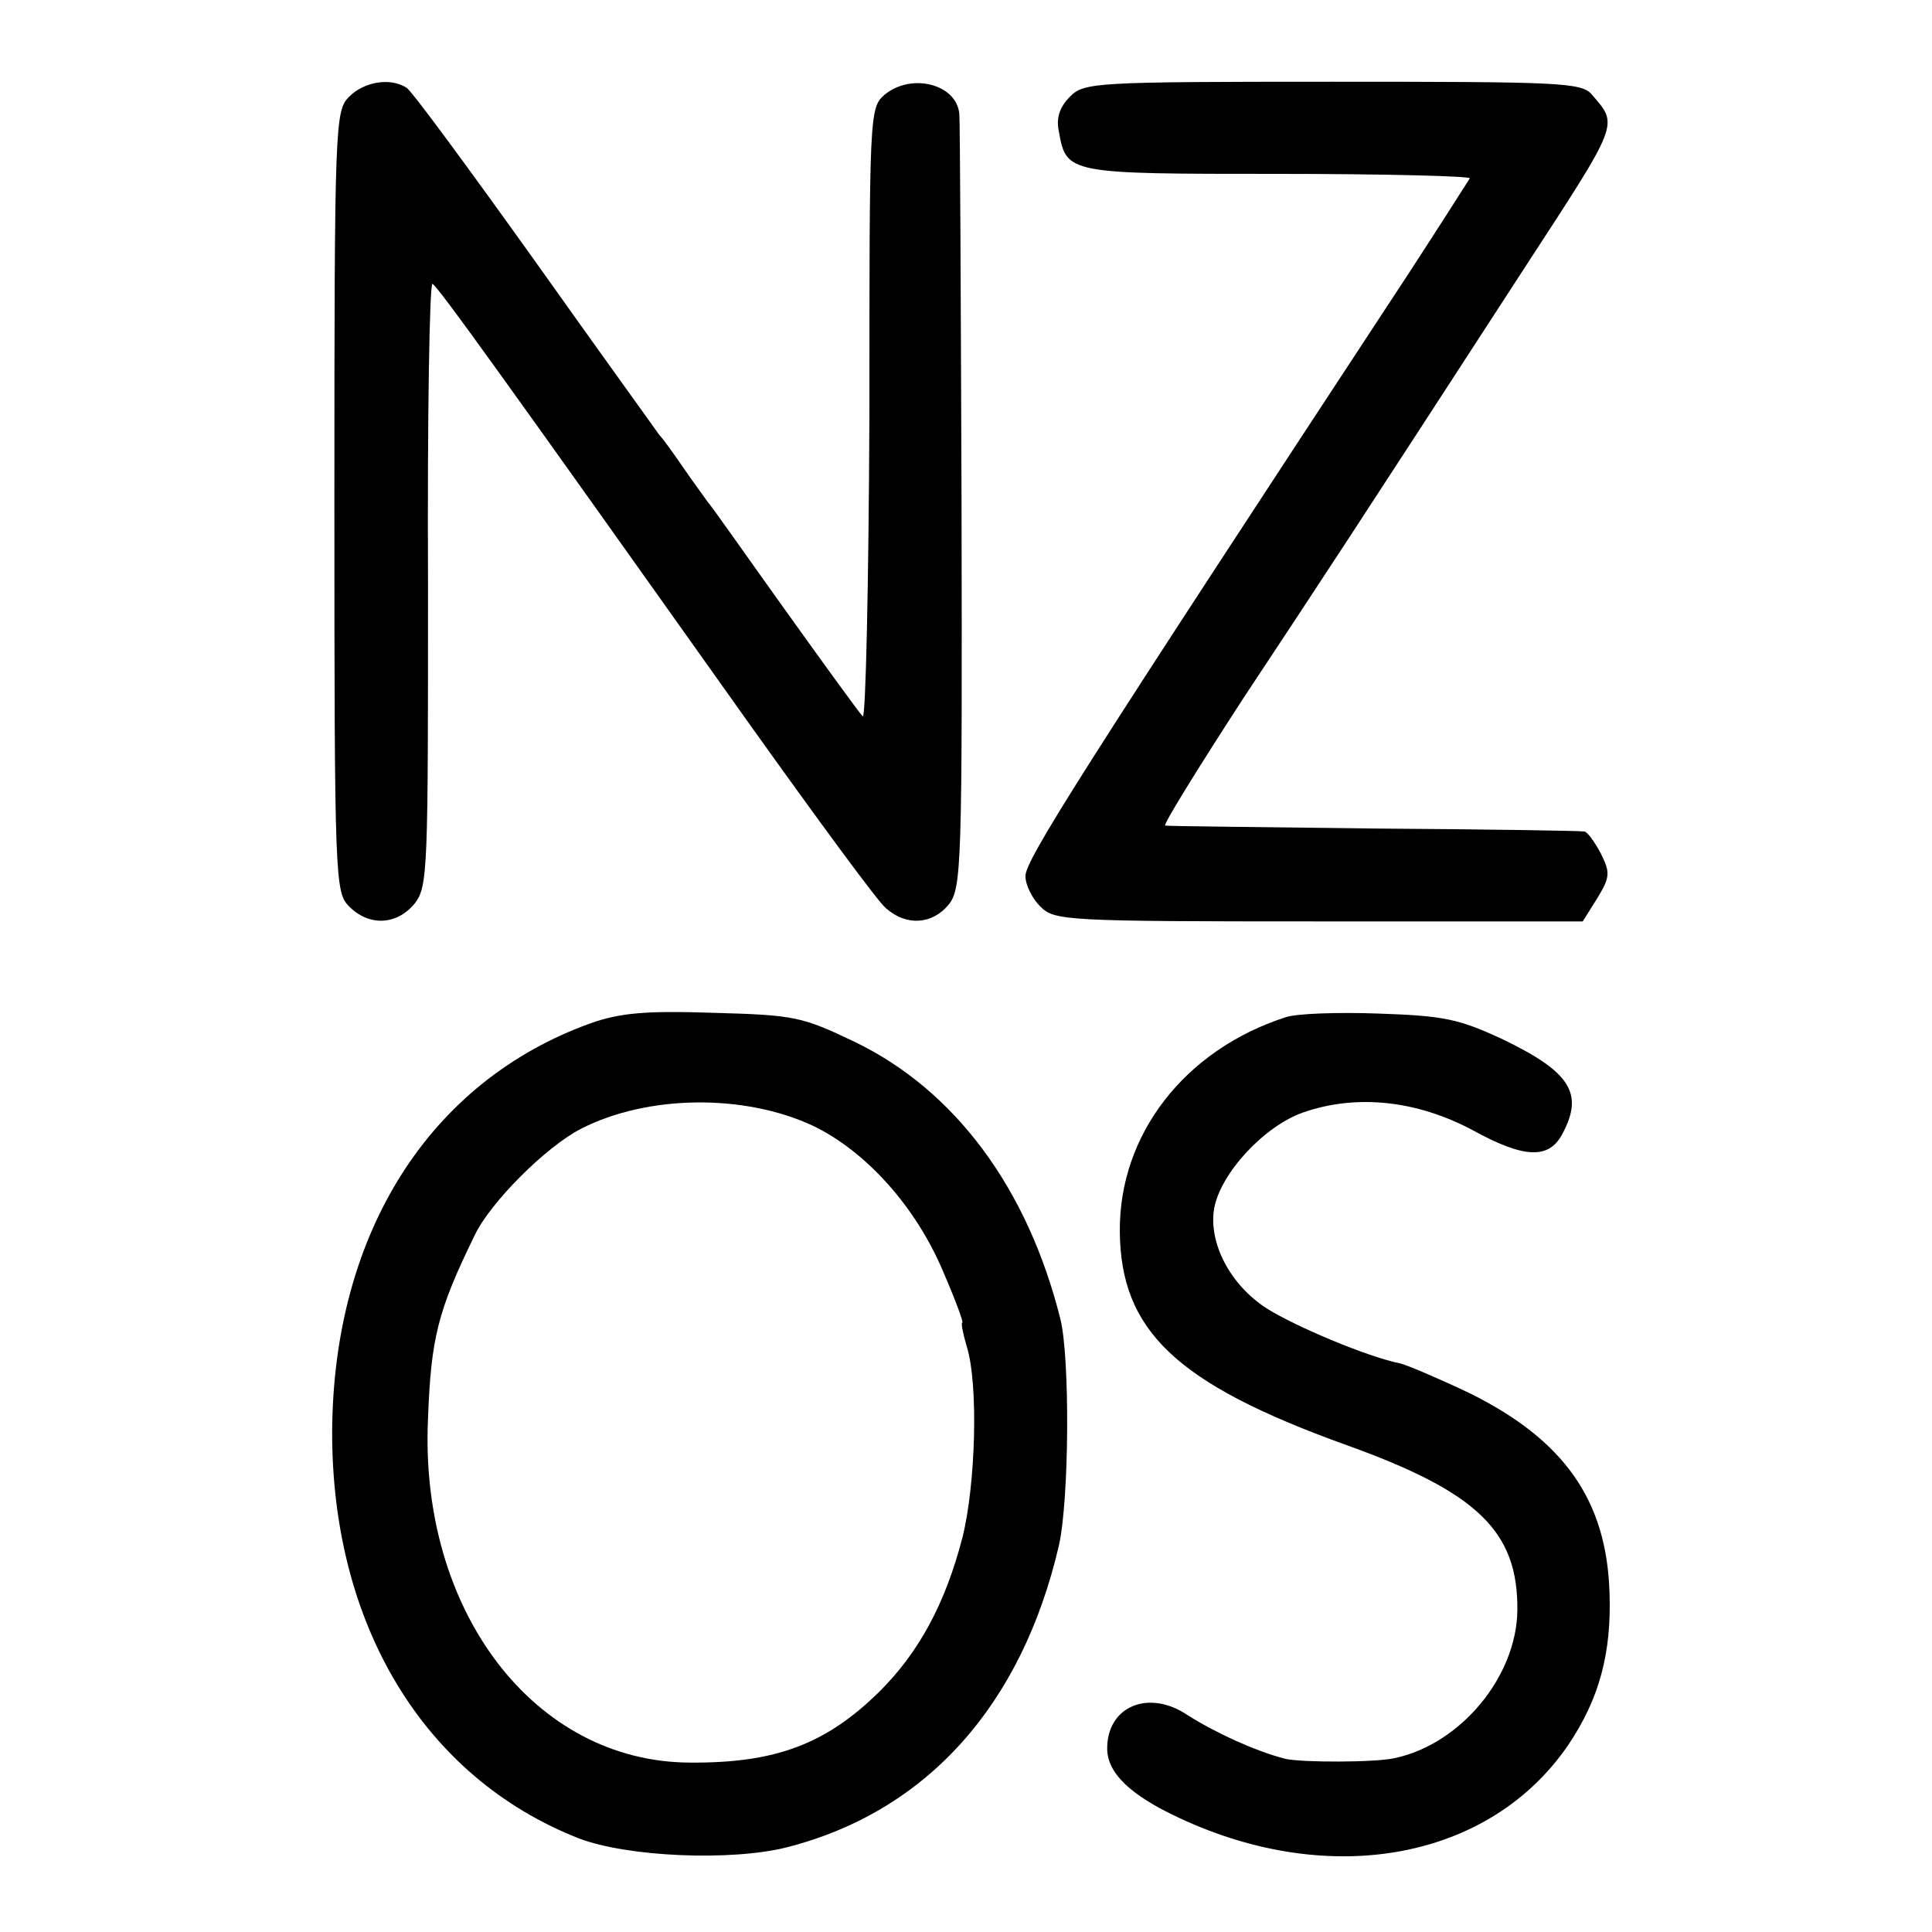
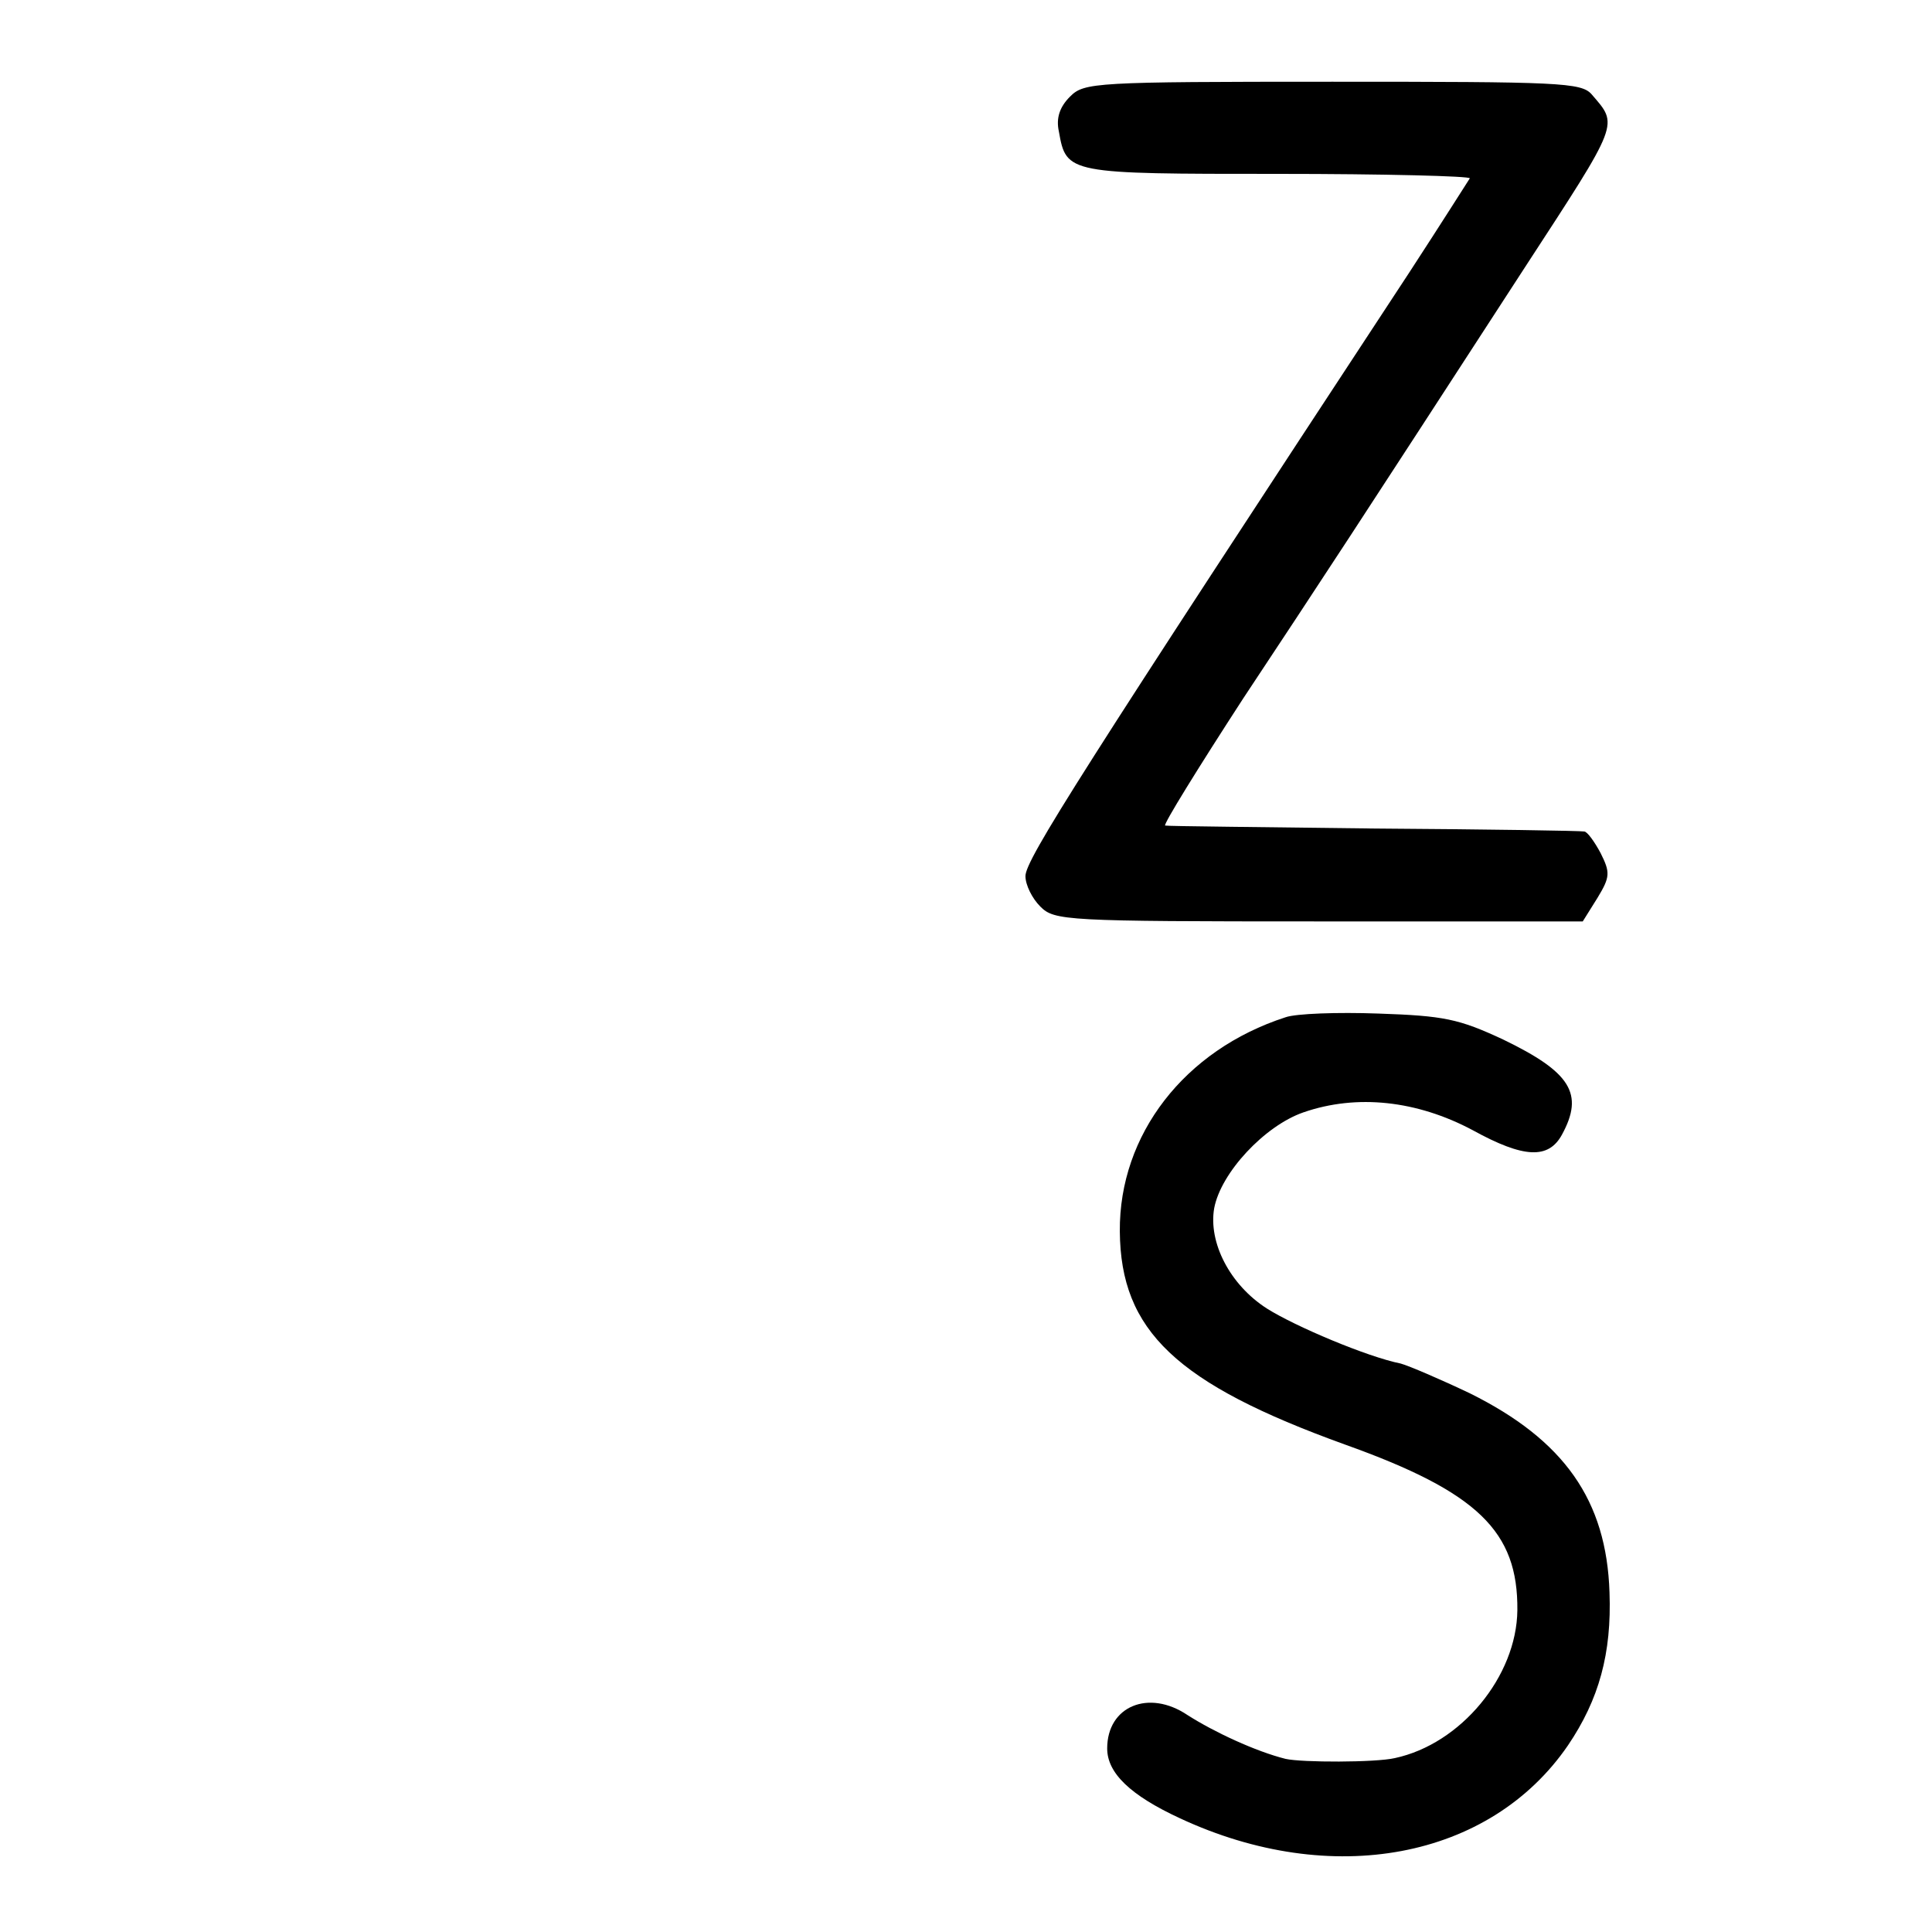
<svg xmlns="http://www.w3.org/2000/svg" version="1.0" width="260pt" height="260pt" viewBox="0 0 260 260" preserveAspectRatio="xMidYMid meet">
  <g transform="translate(0,260) scale(0.1,-0.1)" fill="#000000" stroke="none">
-     <path d="M470 2470 c-19 -19 -20 -33 -20 -545 0 -512 1 -526 20 -545 27 -27 64 -25 88 4 18 23 18 46 18 430 -1 223 2 405 6 404 7 -3 96 -127 427 -593 90 -126 172 -238 183 -247 28 -25 63 -22 85 5 17 22 18 53 17 538 -1 283 -2 519 -3 526 -4 40 -64 55 -100 26 -21 -18 -21 -23 -21 -432 -1 -228 -5 -410 -9 -405 -5 5 -52 70 -105 144 -53 74 -99 140 -104 145 -4 6 -19 26 -32 45 -13 19 -28 40 -33 45 -4 6 -80 111 -168 235 -88 123 -165 228 -172 232 -22 14 -57 8 -77 -12z" />
    <path d="M1440 2470 c-14 -14 -19 -29 -15 -47 10 -57 12 -57 295 -57 143 0 259 -3 258 -6 -2 -3 -38 -60 -81 -126 -442 -673 -517 -791 -517 -813 0 -12 9 -30 20 -41 19 -19 33 -20 375 -20 l355 0 20 32 c17 28 17 34 4 60 -8 15 -18 29 -22 29 -4 1 -131 3 -282 4 -151 2 -278 3 -282 4 -3 1 44 77 105 171 106 160 148 224 379 580 129 198 126 191 90 233 -14 16 -43 17 -349 17 -321 0 -334 -1 -353 -20z" />
-     <path d="M795 1223 c-217 -78 -346 -282 -348 -548 -1 -261 123 -467 332 -549 65 -25 205 -31 280 -12 188 48 316 191 366 406 14 62 15 253 2 305 -44 176 -142 308 -277 373 -71 34 -81 36 -190 39 -91 3 -125 0 -165 -14z m299 -138 c71 -34 139 -109 176 -198 16 -37 27 -67 25 -67 -2 0 1 -15 6 -32 16 -51 12 -187 -6 -258 -23 -88 -58 -153 -111 -206 -72 -71 -140 -97 -256 -96 -209 1 -364 204 -352 463 4 108 13 145 63 247 21 44 96 119 143 143 90 46 220 47 312 4z" />
    <path d="M1730 1231 c-136 -44 -224 -158 -223 -288 1 -134 76 -205 303 -287 179 -64 233 -117 232 -223 -1 -89 -76 -180 -165 -199 -26 -6 -125 -6 -147 -1 -40 10 -96 36 -132 59 -52 35 -108 12 -108 -45 0 -33 31 -63 98 -94 204 -95 417 -55 522 98 42 62 59 124 56 206 -4 124 -61 205 -188 268 -40 19 -82 37 -93 40 -45 9 -142 50 -180 74 -50 32 -79 89 -71 135 9 48 68 111 120 129 72 25 153 16 228 -24 69 -38 102 -39 120 -6 30 55 12 84 -79 128 -60 28 -80 32 -168 35 -55 2 -111 0 -125 -5z" />
  </g>
</svg>